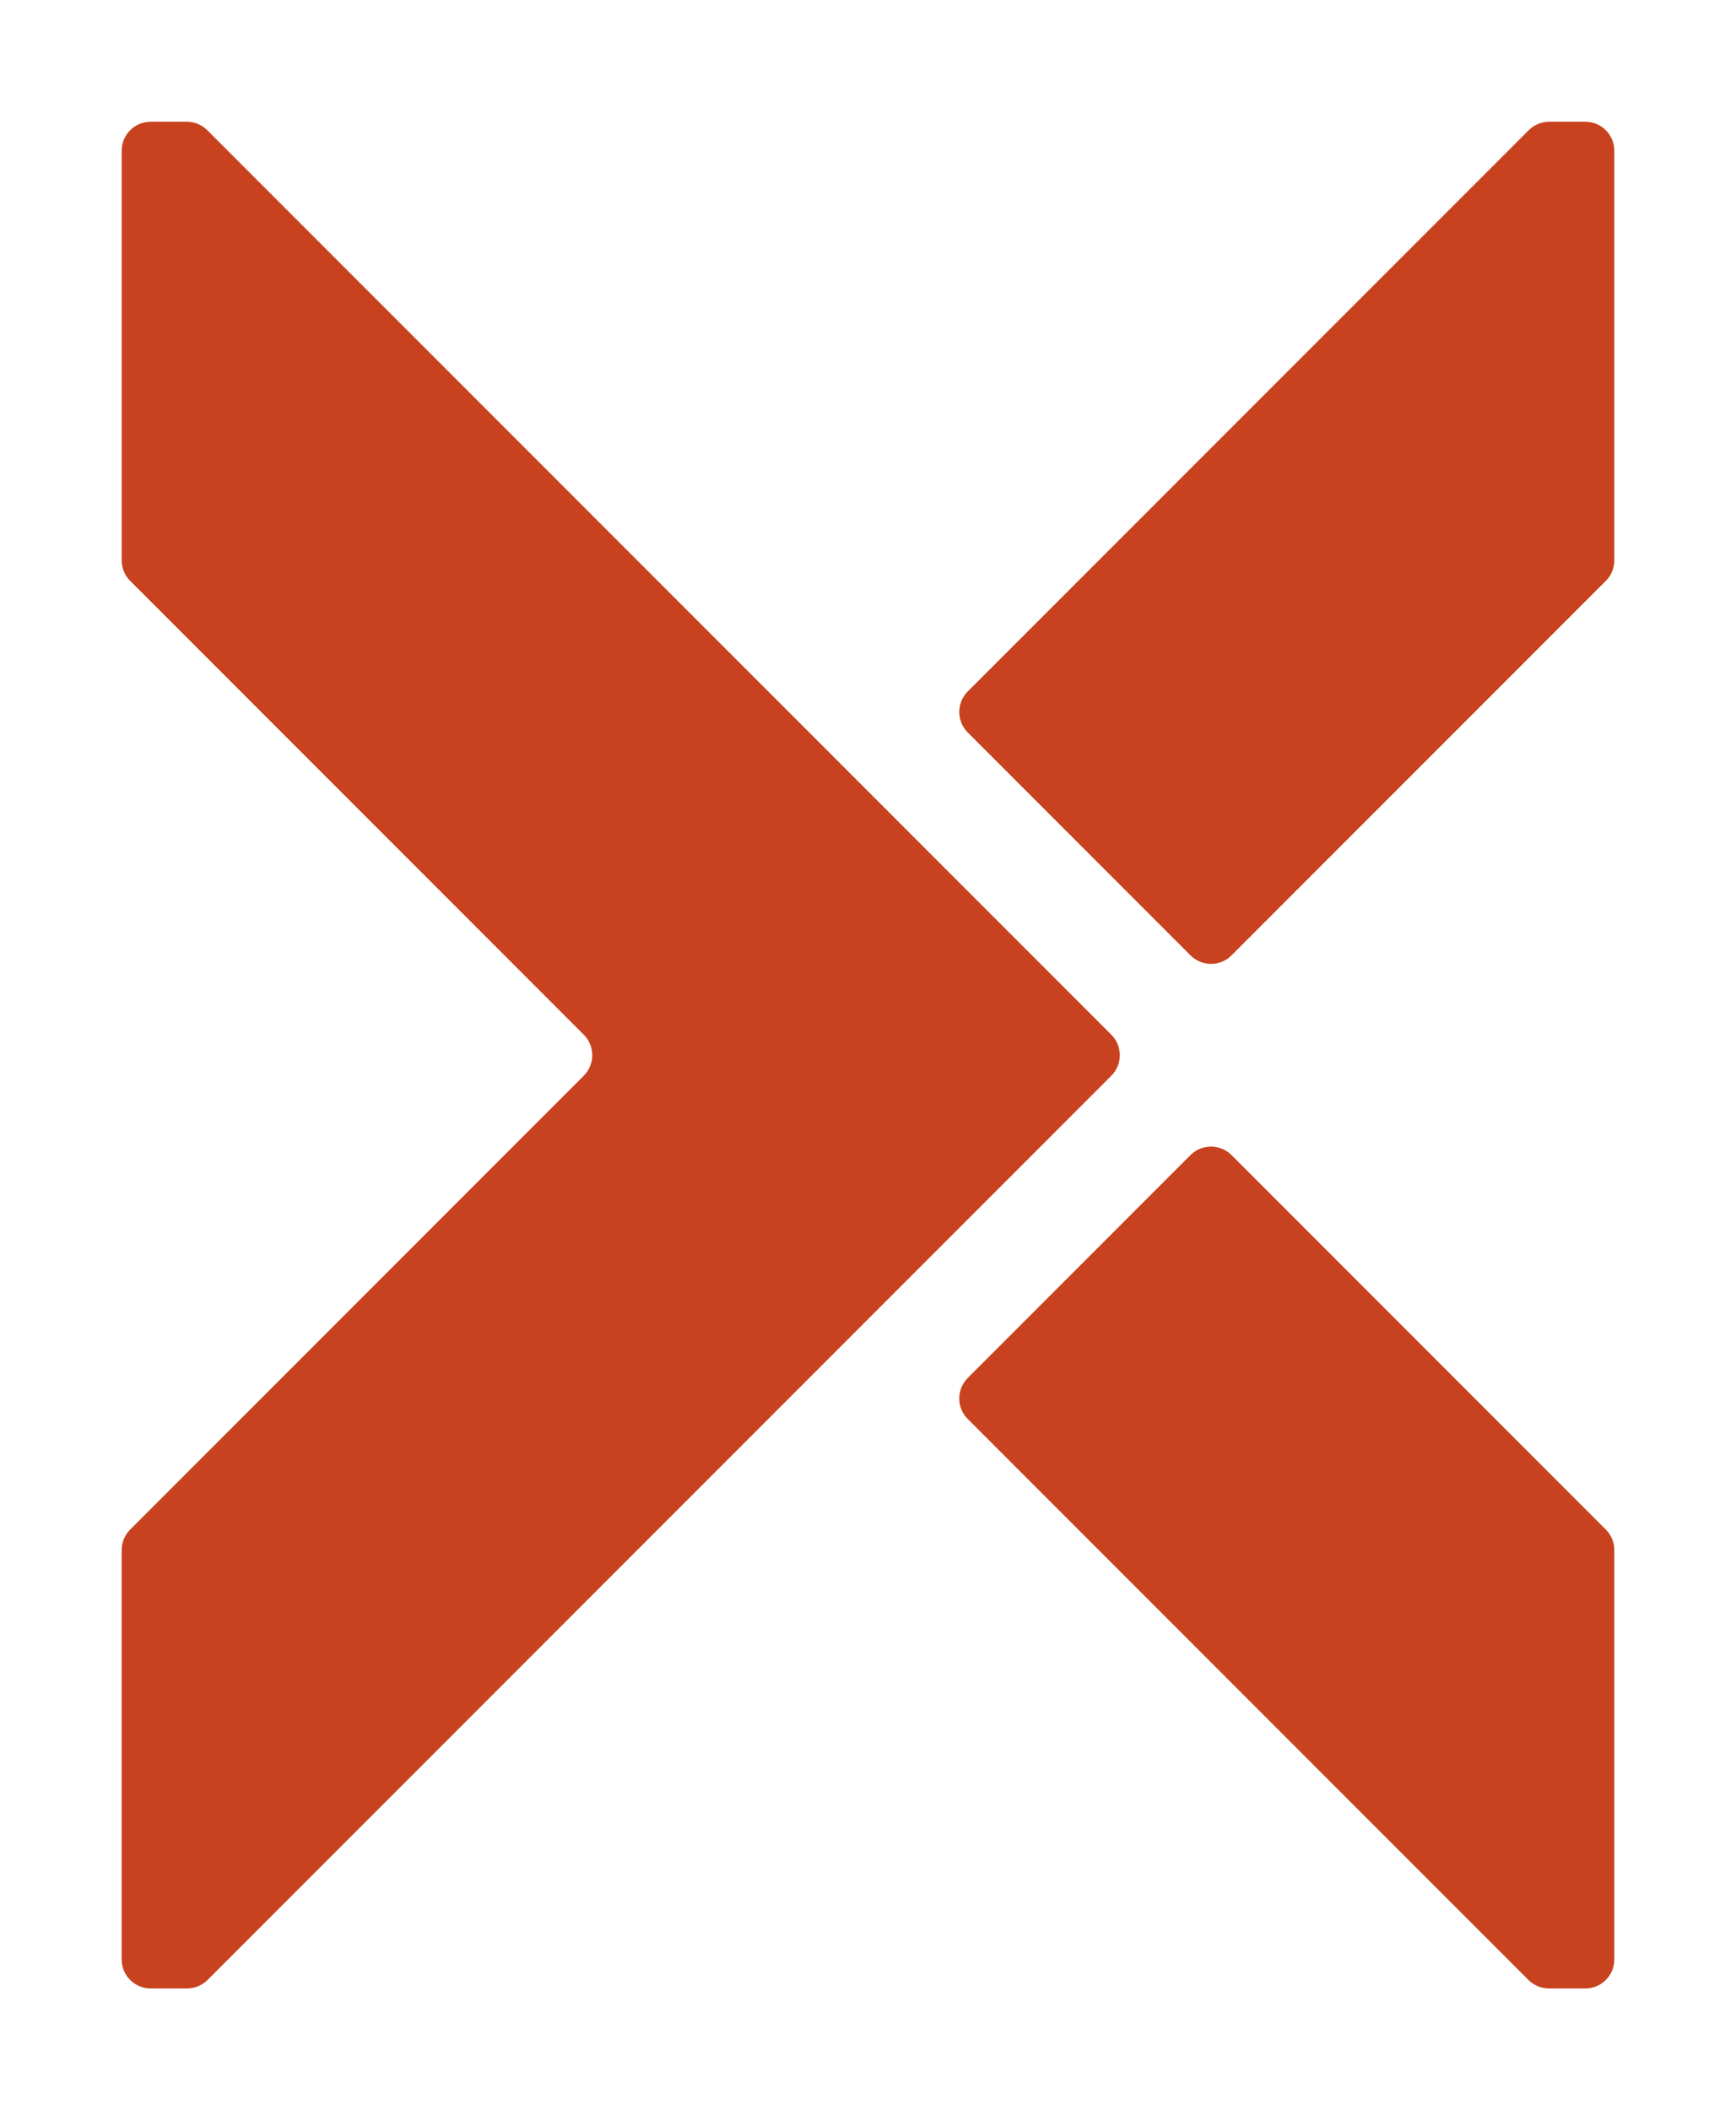
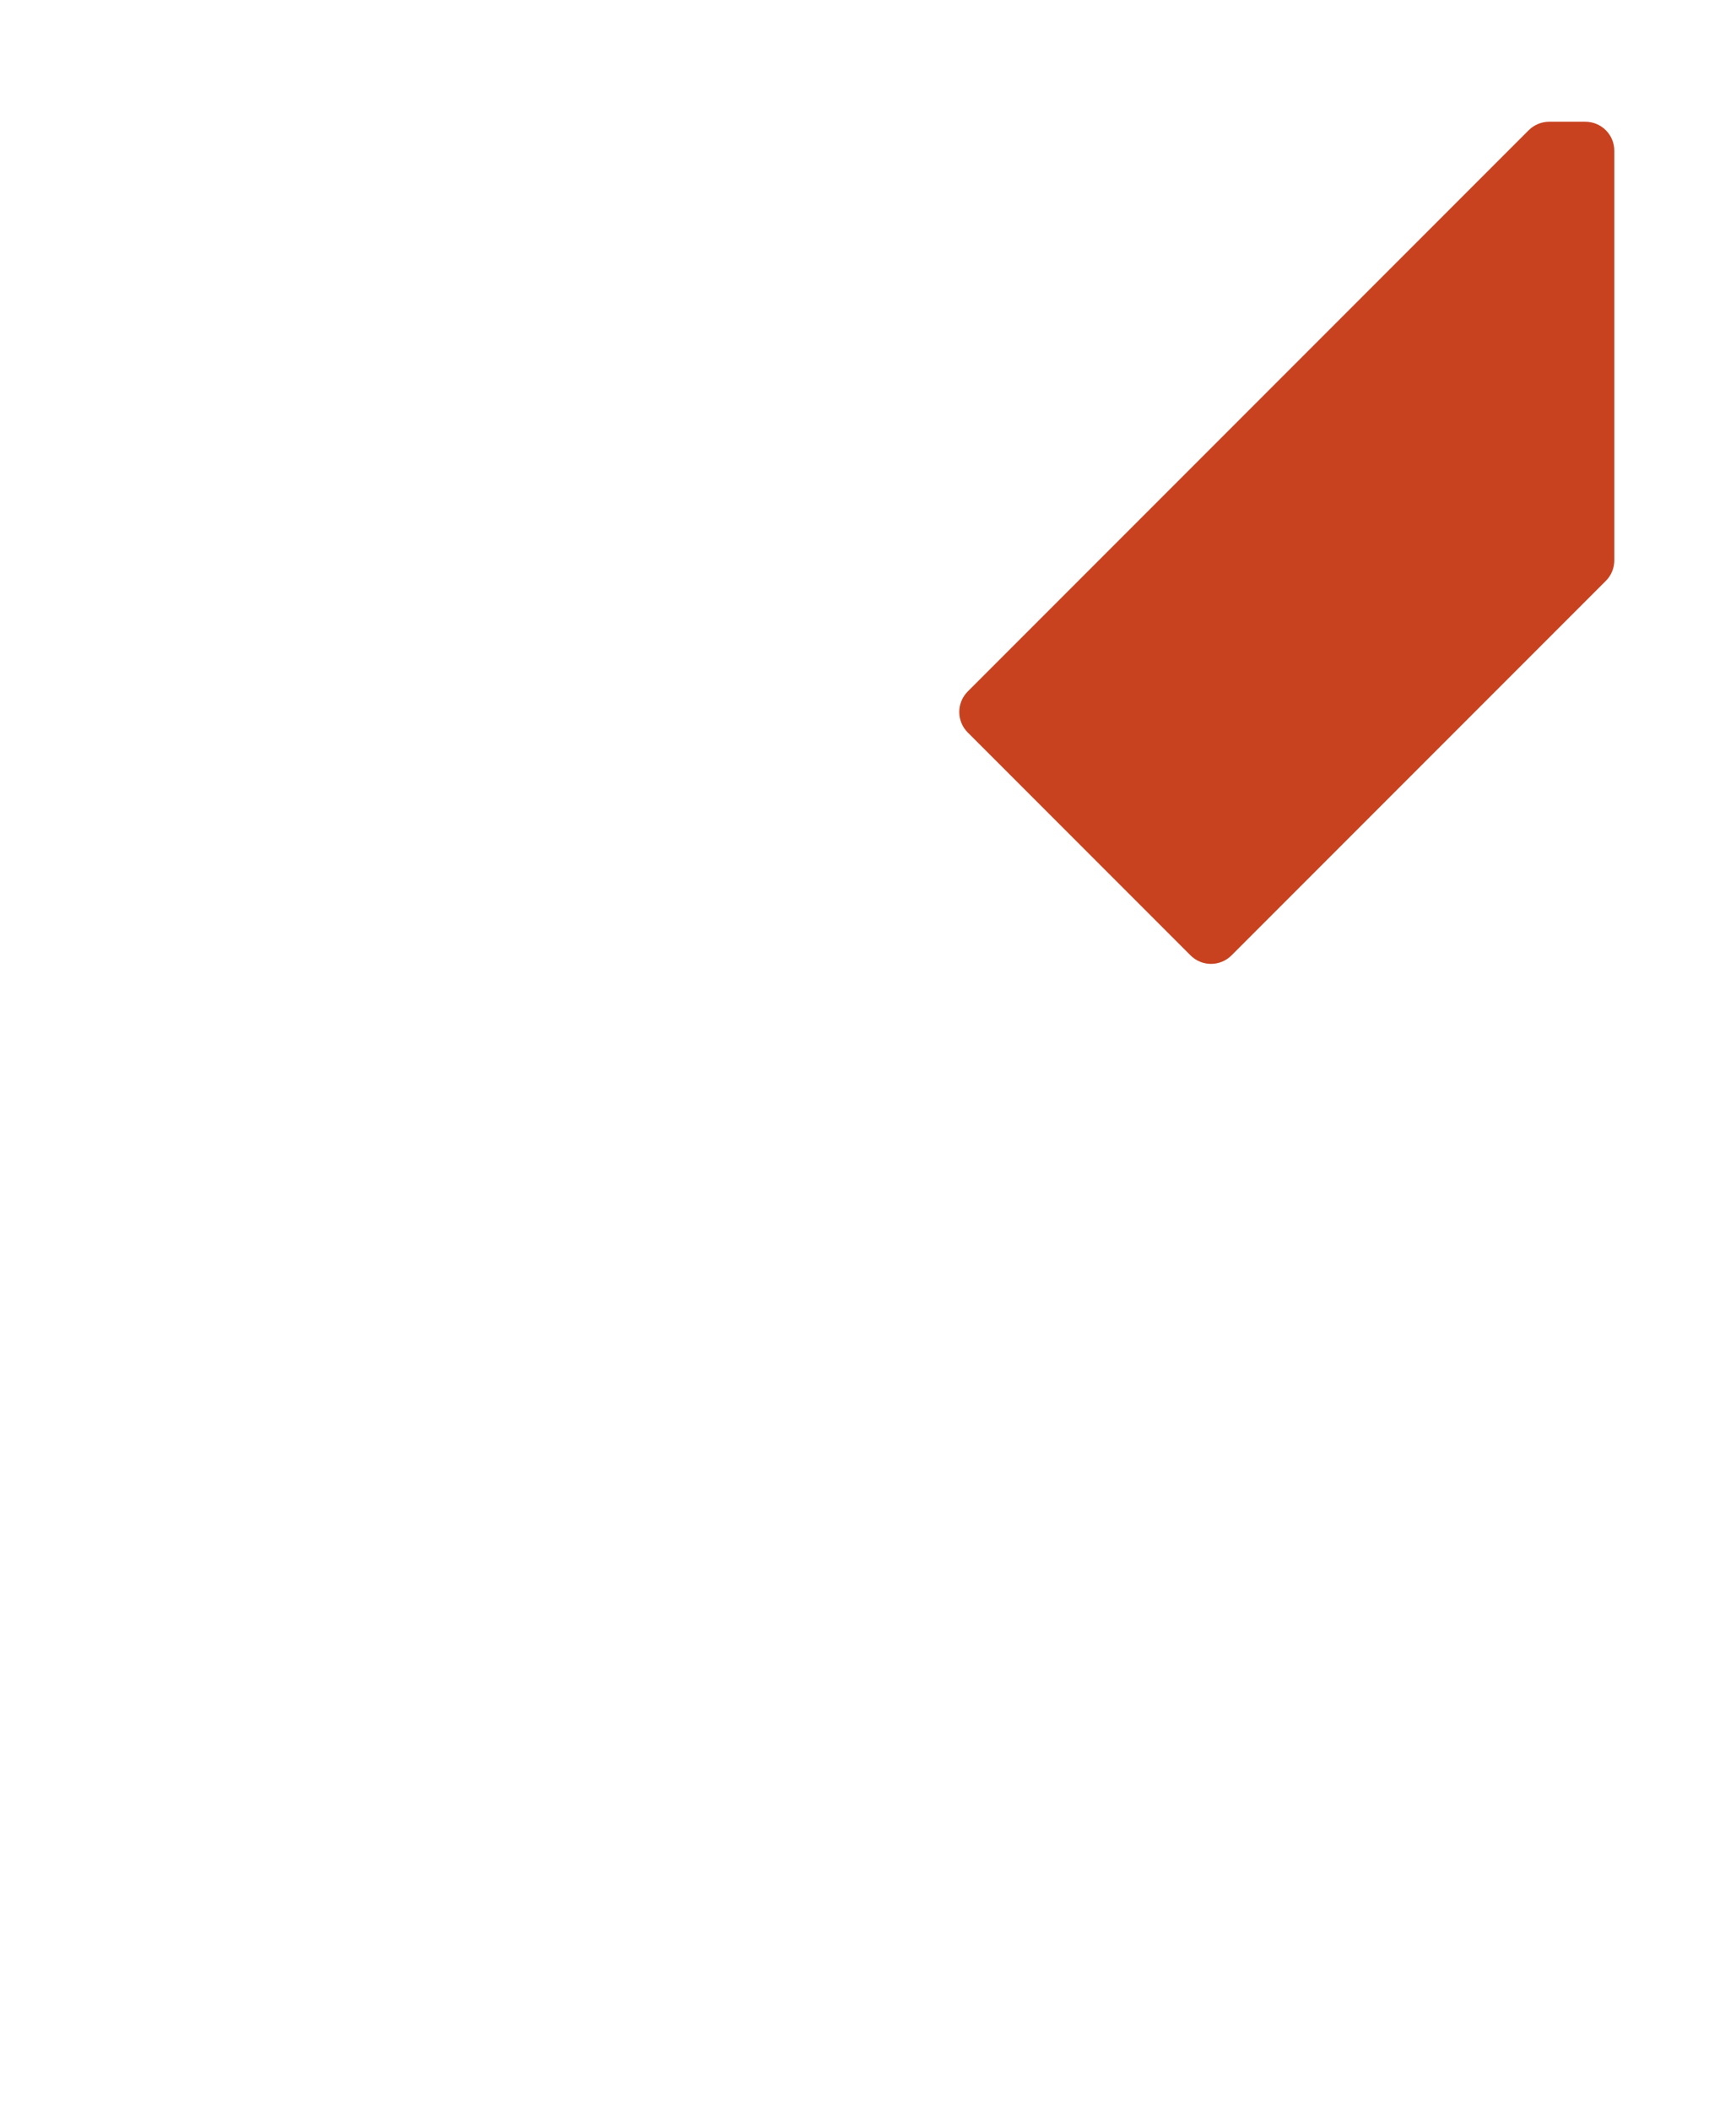
<svg xmlns="http://www.w3.org/2000/svg" id="_2025" viewBox="0 0 202.31 245.79">
  <defs>
    <style>.cls-1{fill:#c8421f;}</style>
  </defs>
-   <path class="cls-1" d="M188.13,180.55v47.68c0,1.87-1.51,3.38-3.38,3.38h-4.24c-.9,0-1.76-.36-2.39-.99l-65.34-65.34c-1.32-1.32-1.32-3.46,0-4.78l25.96-25.96c1.32-1.32,3.46-1.32,4.78,0l43.62,43.62c.63.63.99,1.49.99,2.39Z" />
  <path class="cls-1" d="M188.13,17.56v47.71c0,.9-.36,1.76-.99,2.39l-43.62,43.62c-1.32,1.32-3.46,1.32-4.78,0l-25.96-25.96c-1.32-1.32-1.32-3.46,0-4.78L178.15,15.17c.63-.63,1.49-.99,2.39-.99h4.21c1.87,0,3.38,1.51,3.38,3.38Z" />
-   <path class="cls-1" d="M129.51,125.3L24.19,230.62c-.63.63-1.49.99-2.39.99h-4.24c-1.87,0-3.38-1.51-3.38-3.38v-47.68c0-.9.36-1.76.99-2.39l52.86-52.86c1.32-1.32,1.32-3.46,0-4.78L15.17,67.66c-.63-.63-.99-1.49-.99-2.39V17.56c0-1.87,1.51-3.38,3.38-3.38h4.21c.9,0,1.76.36,2.39.99l105.35,105.35c1.32,1.32,1.32,3.46,0,4.78Z" />
</svg>